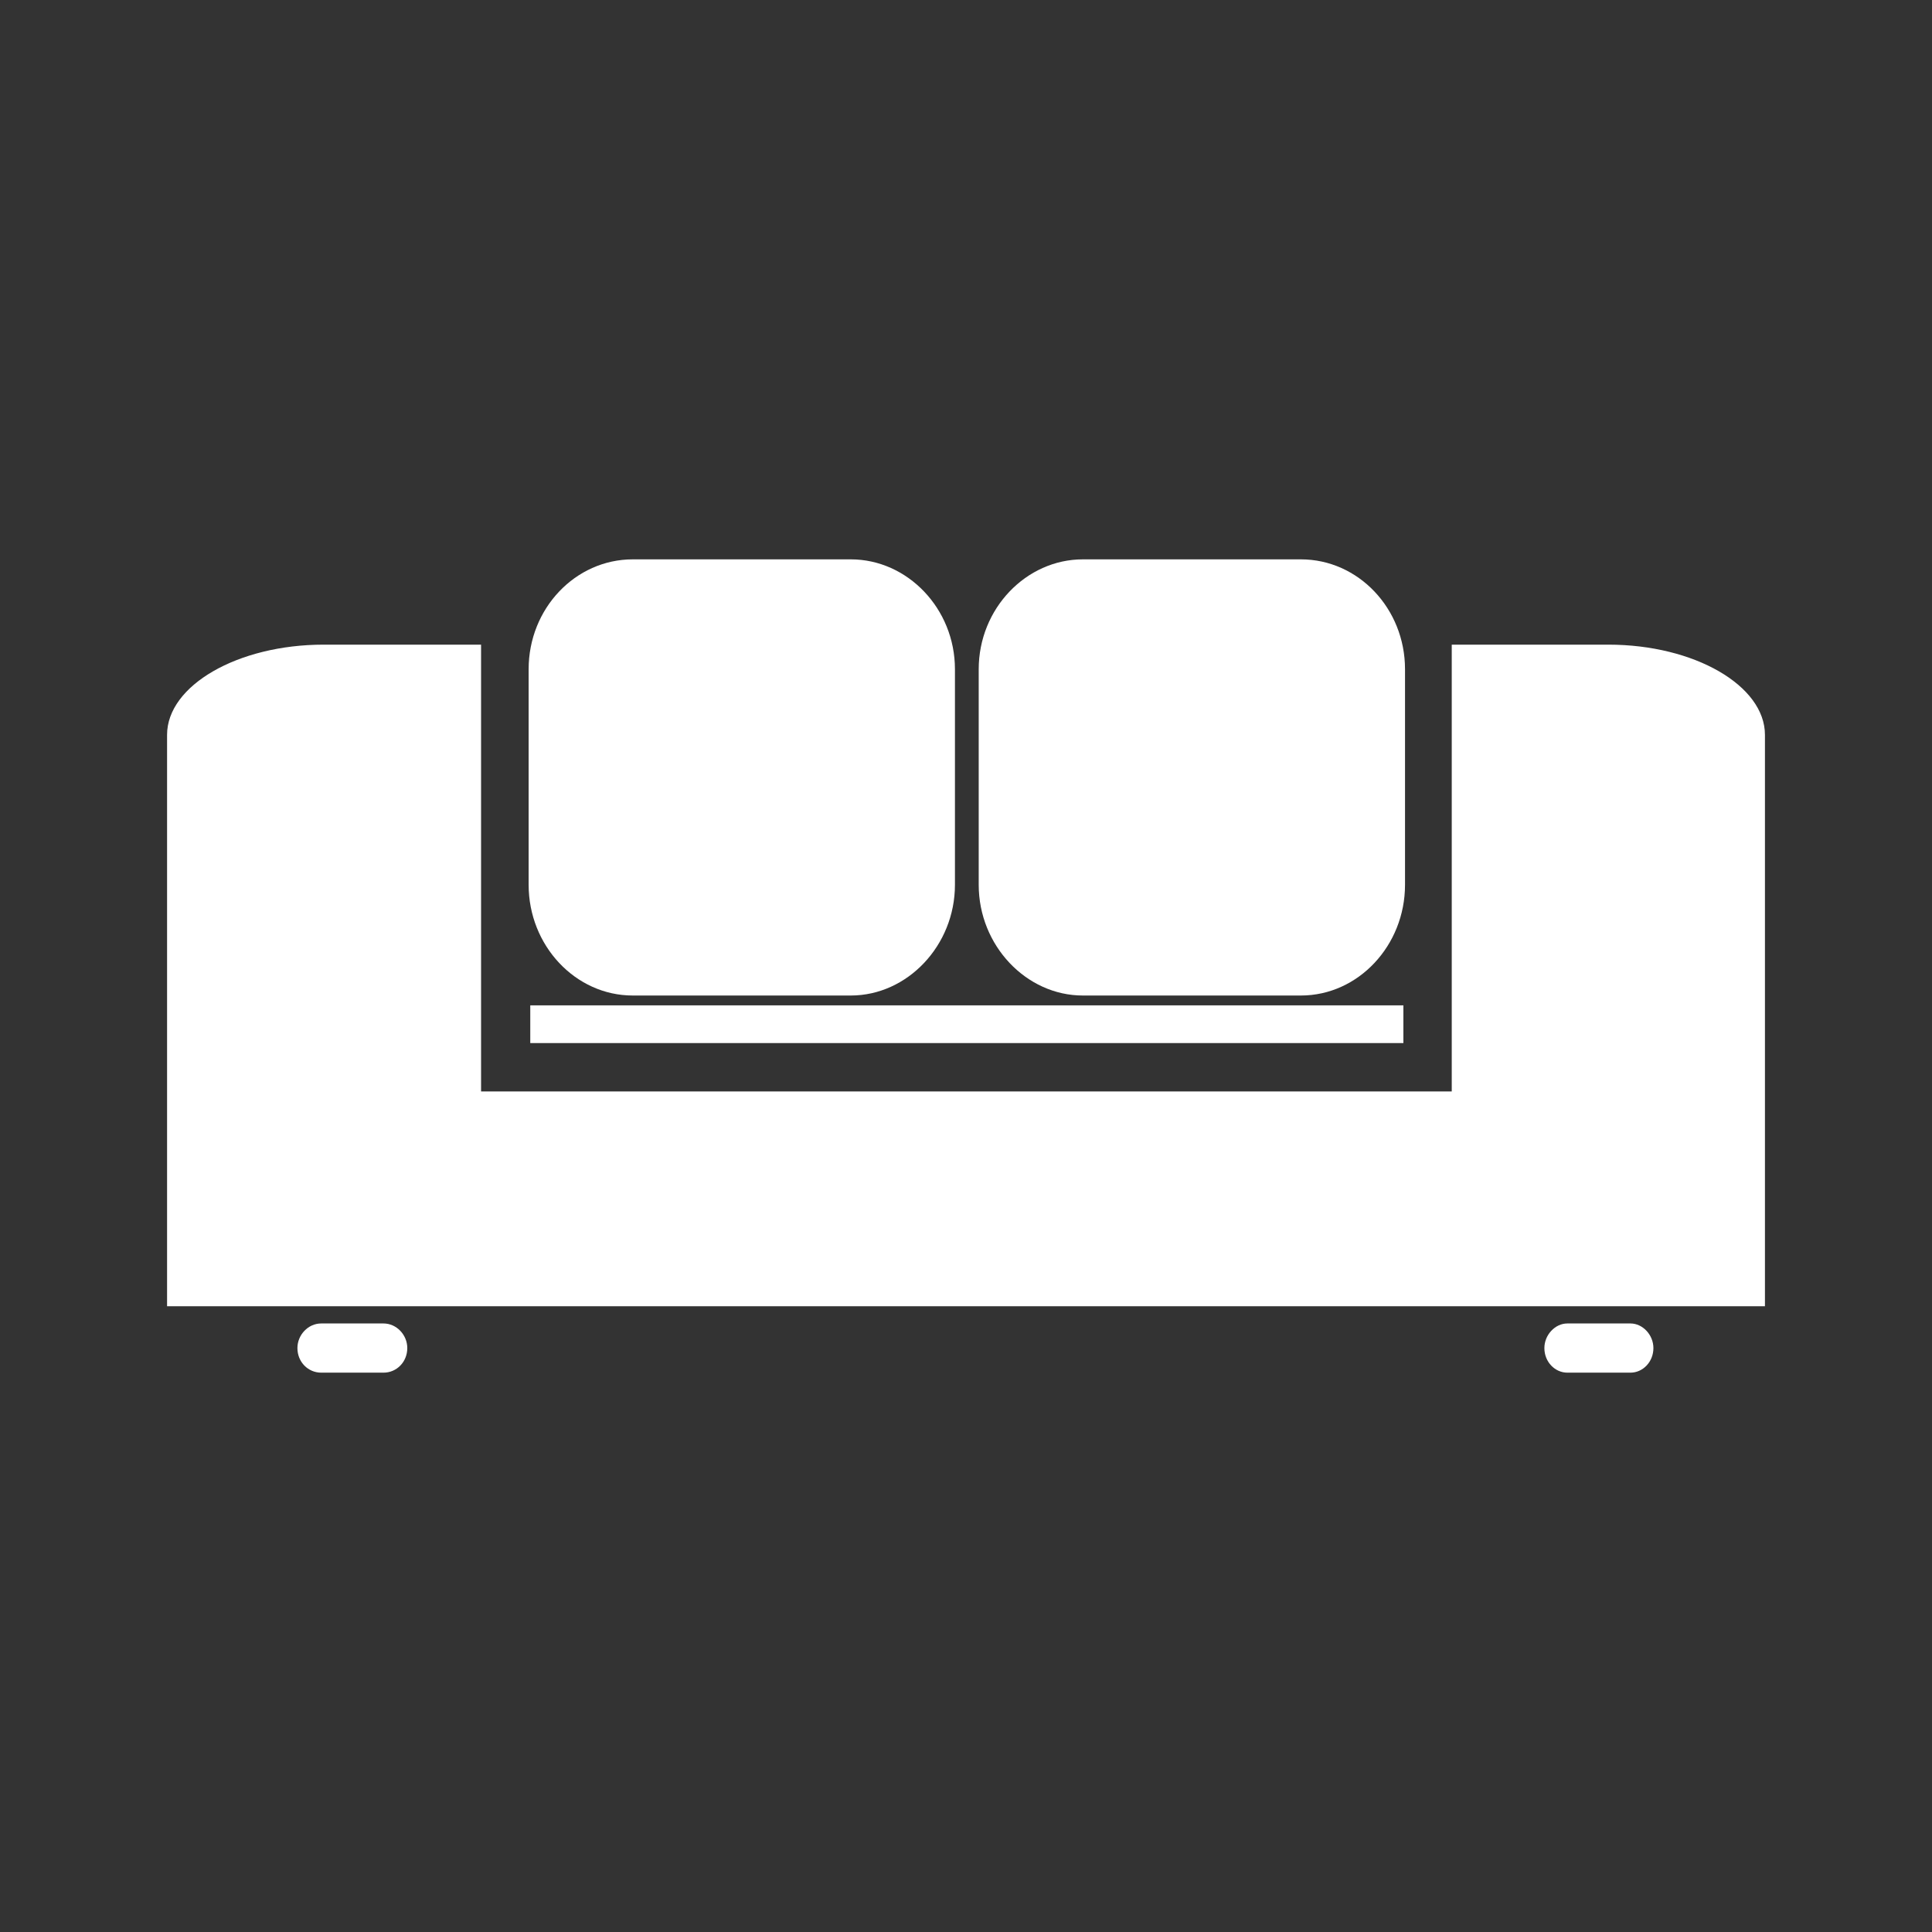
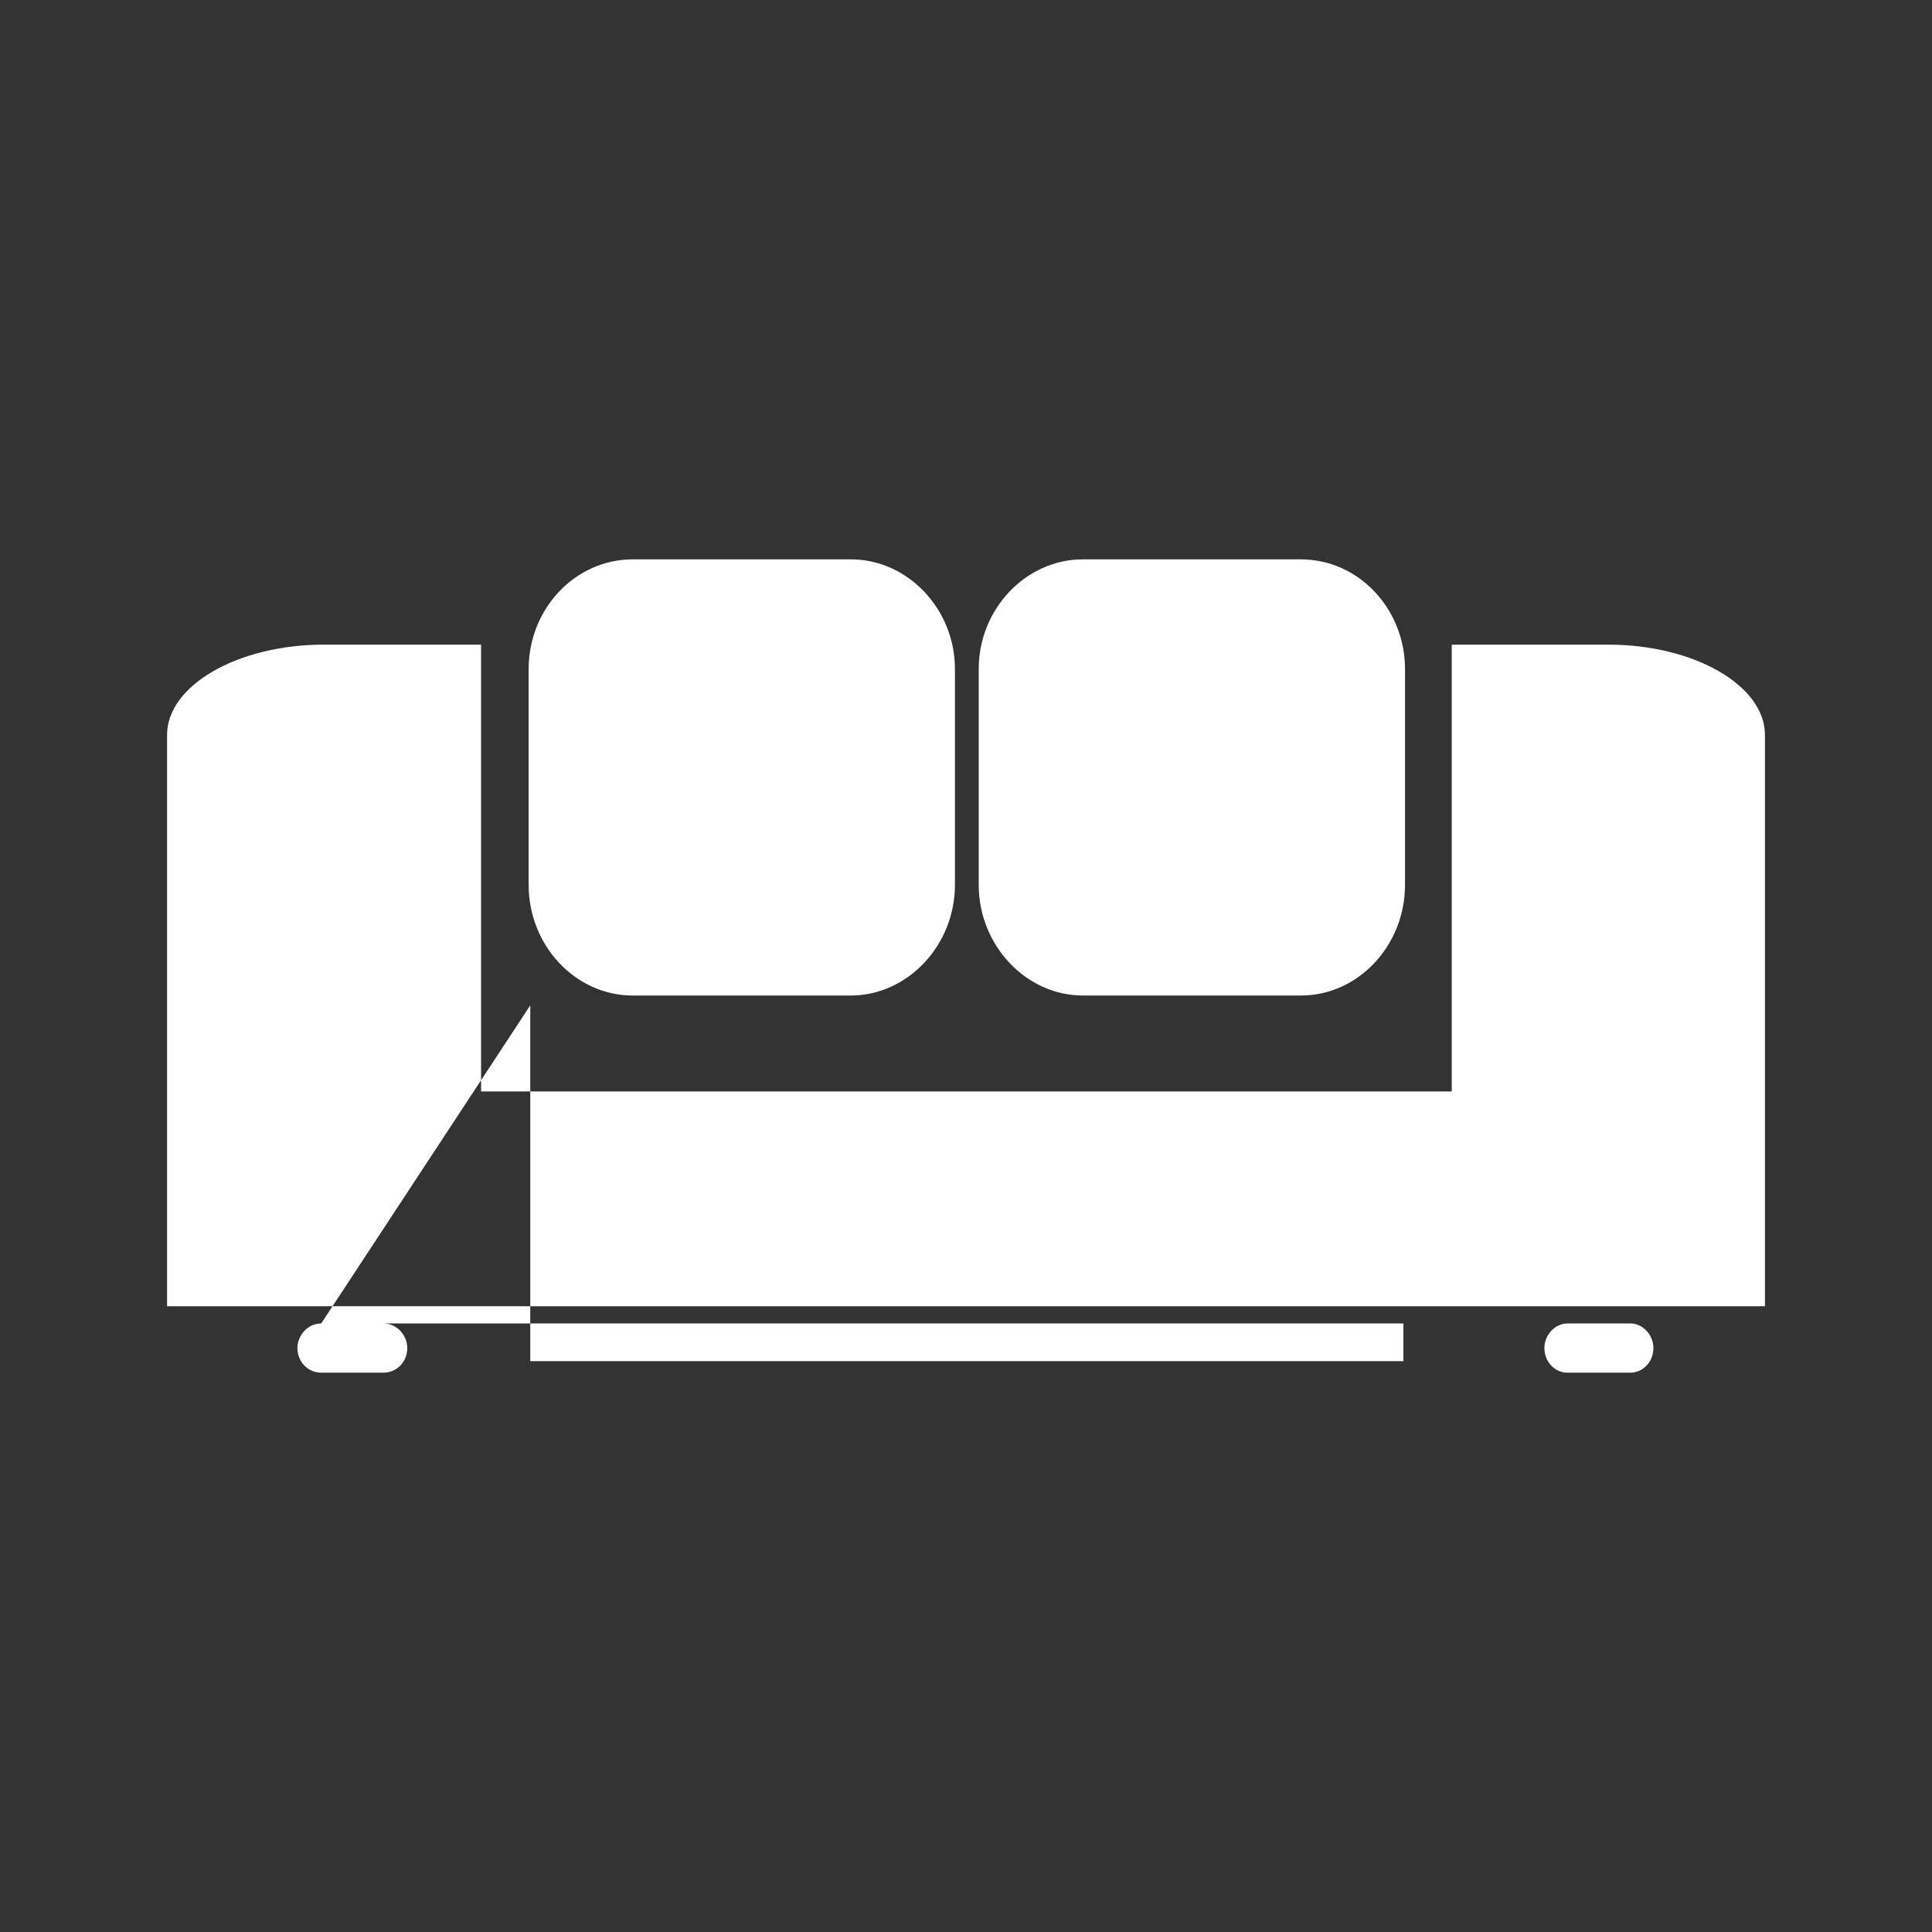
<svg xmlns="http://www.w3.org/2000/svg" version="1.1" id="Layer_1" x="0px" y="0px" viewBox="0 0 900 900" style="enable-background:new 0 0 900 900;" xml:space="preserve">
  <rect x="0" y="0" width="900" height="900" fill="#333333" stroke="none" />
  <style type="text/css">
	.st0{fill-rule:evenodd;clip-rule:evenodd;fill:#FFFFFF;}
	.st1{fill:#FFFFFF;}
</style>
-   <path class="st0" d="M749.23,300.3h-72.95v208.13H224.1V300.3h-73.32c-40.1,0-72.95,19.09-72.95,42v266.19h130.23h16.04h444.93  c2.3,0,4.97,0,7.26,0l0,0h145.89V342.3C822.17,319.39,789.32,300.3,749.23,300.3L749.23,300.3z M504.42,260.57h101.59  c26.73,0,48.5,22.91,48.5,51.17v100.44c0,28.26-21.77,51.57-48.5,51.57H504.42c-26.35,0-48.5-23.3-48.5-51.57V311.75  C455.92,283.48,478.07,260.57,504.42,260.57L504.42,260.57z M730.13,616.52h29.4c5.73,0,10.69,5.35,10.69,11.46l0,0  c0,6.49-4.96,11.46-10.69,11.46h-29.4c-5.73,0-10.7-4.96-10.7-11.46l0,0C719.43,621.87,724.4,616.52,730.13,616.52L730.13,616.52z   M149.63,616.52h29.02c6.11,0,11.08,5.35,11.08,11.46l0,0c0,6.49-4.97,11.46-11.08,11.46h-29.02c-6.11,0-11.08-4.96-11.08-11.46l0,0  C138.55,621.87,143.52,616.52,149.63,616.52L149.63,616.52z M247.02,468.33H443.7l0,0h210.05v17.57H443.7l0,0H247.02V468.33z   M294.76,260.57h101.59c26.35,0,48.5,22.91,48.5,51.17v100.44c0,28.26-22.15,51.57-48.5,51.57H294.76c-26.74,0-48.5-23.3-48.5-51.57  V311.75C246.25,283.48,268.02,260.57,294.76,260.57L294.76,260.57z" />
+   <path class="st0" d="M749.23,300.3h-72.95v208.13H224.1V300.3h-73.32c-40.1,0-72.95,19.09-72.95,42v266.19h130.23h16.04h444.93  c2.3,0,4.97,0,7.26,0l0,0h145.89V342.3C822.17,319.39,789.32,300.3,749.23,300.3L749.23,300.3z M504.42,260.57h101.59  c26.73,0,48.5,22.91,48.5,51.17v100.44c0,28.26-21.77,51.57-48.5,51.57H504.42c-26.35,0-48.5-23.3-48.5-51.57V311.75  C455.92,283.48,478.07,260.57,504.42,260.57L504.42,260.57z M730.13,616.52h29.4c5.73,0,10.69,5.35,10.69,11.46l0,0  c0,6.49-4.96,11.46-10.69,11.46h-29.4c-5.73,0-10.7-4.96-10.7-11.46l0,0C719.43,621.87,724.4,616.52,730.13,616.52L730.13,616.52z   M149.63,616.52h29.02c6.11,0,11.08,5.35,11.08,11.46l0,0c0,6.49-4.97,11.46-11.08,11.46h-29.02c-6.11,0-11.08-4.96-11.08-11.46l0,0  C138.55,621.87,143.52,616.52,149.63,616.52L149.63,616.52z H443.7l0,0h210.05v17.57H443.7l0,0H247.02V468.33z   M294.76,260.57h101.59c26.35,0,48.5,22.91,48.5,51.17v100.44c0,28.26-22.15,51.57-48.5,51.57H294.76c-26.74,0-48.5-23.3-48.5-51.57  V311.75C246.25,283.48,268.02,260.57,294.76,260.57L294.76,260.57z" />
</svg>